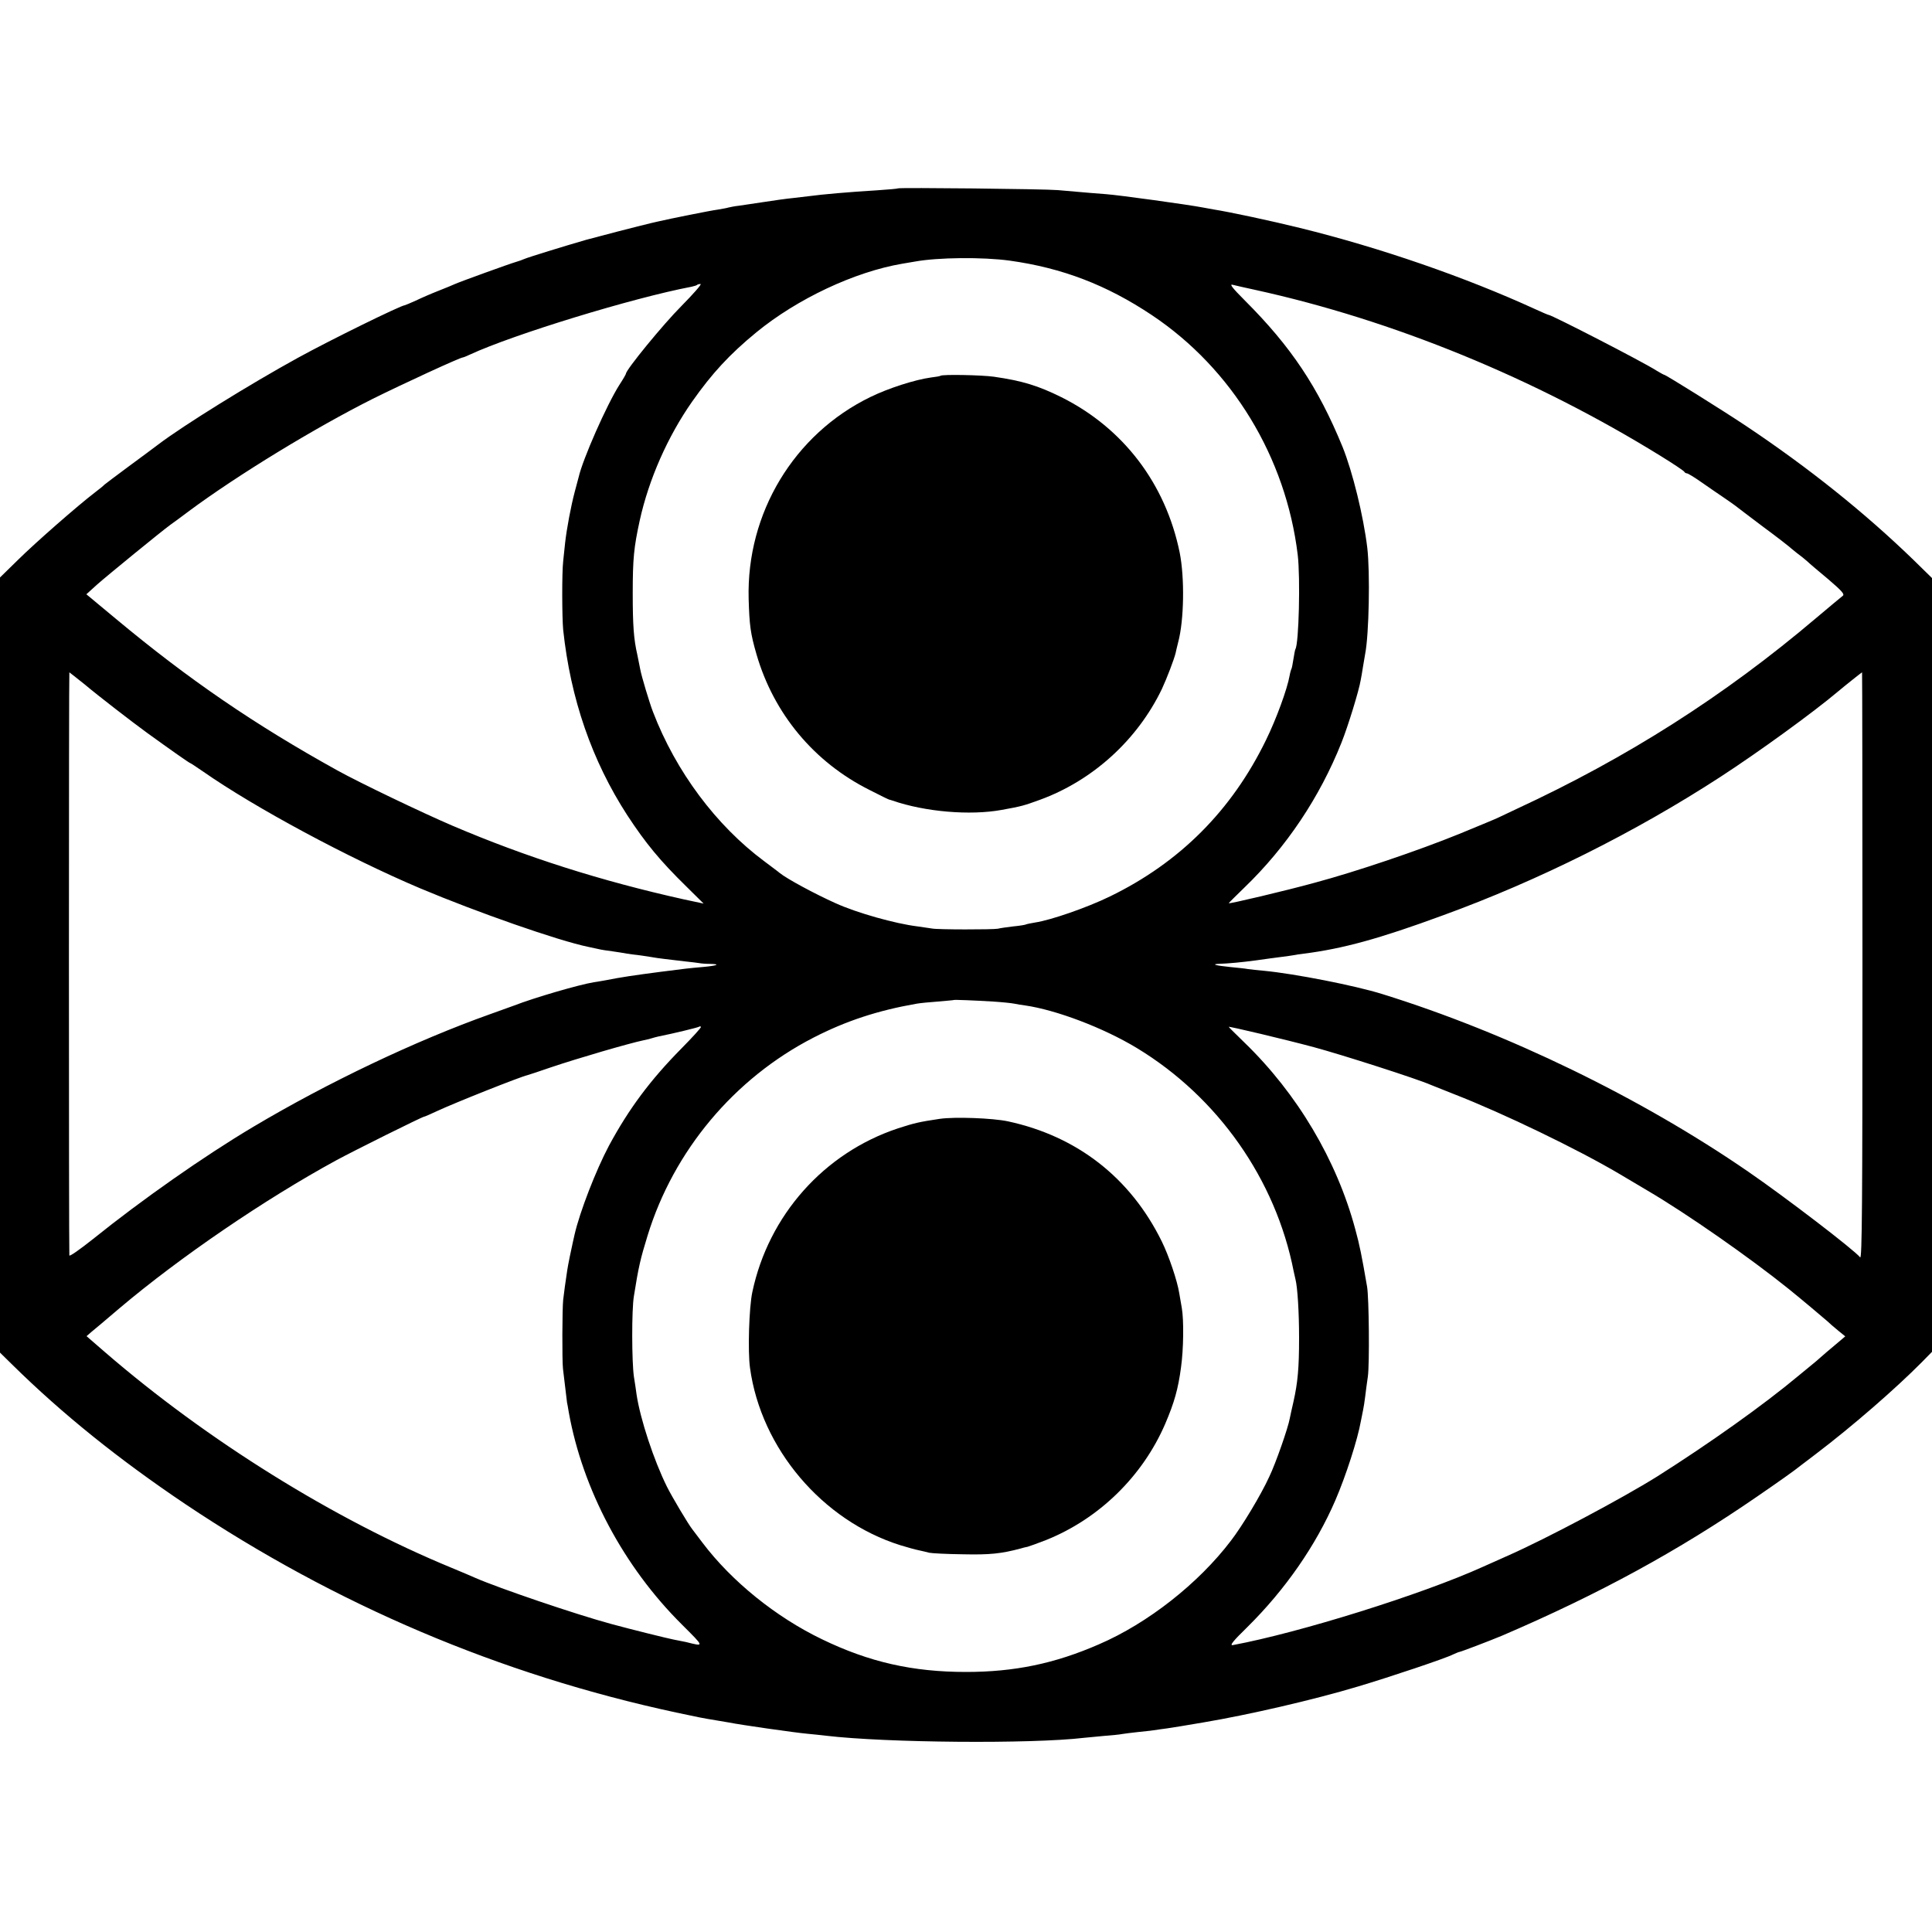
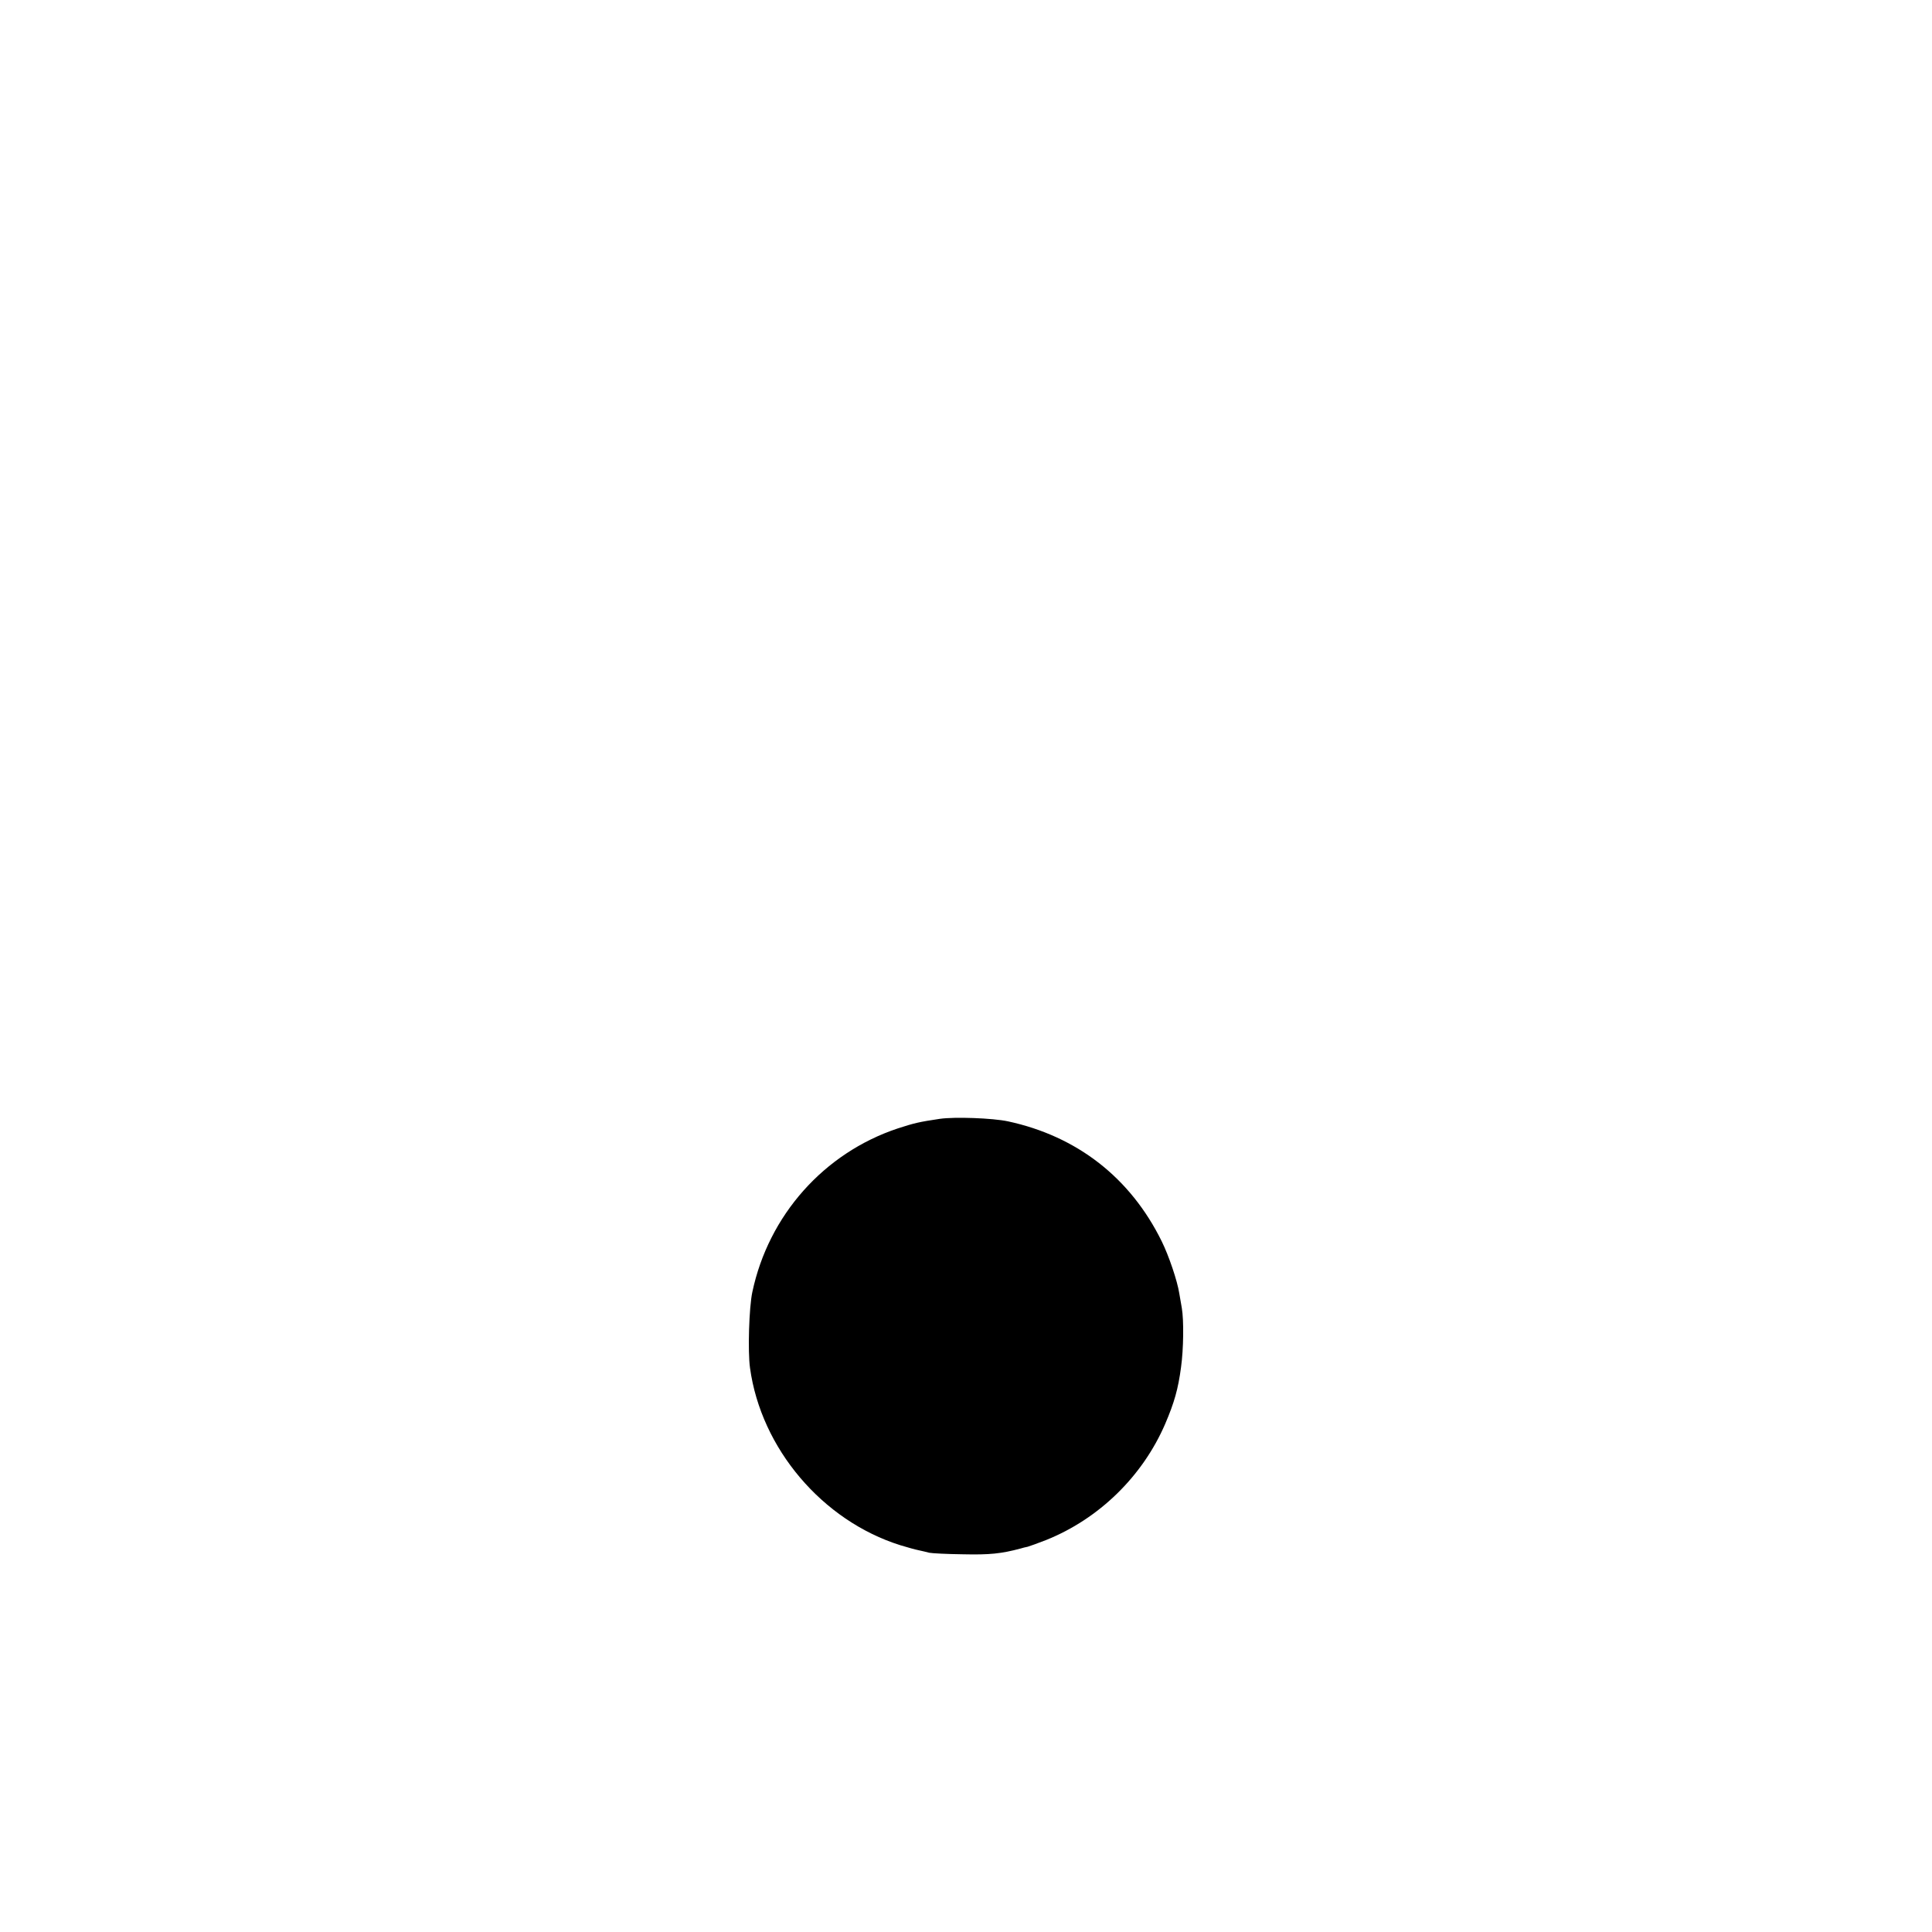
<svg xmlns="http://www.w3.org/2000/svg" version="1.0" width="1000pt" height="1000pt" viewBox="0 0 1000 1000" preserveAspectRatio="xMidYMid meet">
  <g transform="translate(0,1000) scale(0.1,-0.1)" fill="#000000" stroke="none">
-     <path d="M4648 9025 c-2 -2 -50 -6 -108 -10 -149 -9 -284 -21 -350 -30 -14 -2 -52 -6 -85 -10 -33 -3 -102 -13 -154 -21 -51 -8 -109 -16 -128 -19 -20 -2 -43 -7 -52 -9 -9 -3 -34 -7 -56 -11 -34 -4 -252 -48 -307 -61 -10 -2 -26 -6 -35 -8 -68 -16 -280 -71 -338 -87 -118 -34 -299 -90 -320 -99 -11 -5 -31 -12 -45 -16 -29 -8 -286 -101 -315 -114 -11 -5 -49 -21 -85 -35 -36 -14 -89 -37 -118 -51 -29 -13 -55 -24 -57 -24 -19 0 -384 -179 -553 -272 -246 -135 -593 -350 -722 -448 -19 -15 -89 -66 -155 -115 -66 -49 -122 -91 -125 -94 -3 -4 -25 -22 -50 -41 -84 -64 -305 -257 -397 -348 l-93 -91 0 -2006 0 -2006 63 -62 c260 -256 551 -490 896 -722 778 -521 1629 -883 2541 -1079 117 -25 131 -28 210 -41 25 -4 54 -9 65 -11 53 -11 338 -52 405 -58 25 -2 68 -7 95 -10 312 -37 1065 -43 1335 -11 19 2 67 6 105 10 39 3 81 7 95 10 14 2 50 7 80 10 30 3 66 7 80 9 14 2 46 7 71 10 25 4 57 9 70 11 13 2 67 11 119 20 231 39 567 116 800 186 161 48 454 146 492 166 15 7 30 13 33 13 8 1 153 56 220 84 499 214 909 437 1320 720 112 77 193 134 230 164 6 4 39 30 75 57 192 146 411 337 547 474 l53 54 0 2003 0 2002 -97 95 c-251 243 -540 475 -868 694 -117 78 -413 263 -421 263 -2 0 -21 10 -42 23 -74 47 -541 287 -556 287 -3 0 -33 13 -68 29 -362 166 -804 319 -1219 421 -145 36 -365 83 -448 96 -18 3 -43 8 -55 10 -71 14 -440 65 -501 69 -19 1 -125 10 -250 21 -65 6 -822 14 -827 9z m578 -374 c273 -38 502 -126 736 -282 416 -278 694 -736 755 -1241 14 -118 6 -459 -12 -488 -2 -3 -6 -25 -10 -50 -4 -25 -8 -47 -10 -51 -2 -3 -7 -19 -10 -36 -12 -69 -69 -225 -122 -333 -177 -364 -446 -634 -808 -810 -119 -58 -307 -123 -388 -135 -23 -4 -44 -8 -47 -10 -3 -2 -33 -7 -65 -10 -33 -4 -69 -9 -80 -12 -26 -5 -314 -5 -341 1 -12 2 -45 7 -75 11 -115 14 -314 70 -424 120 -105 47 -252 126 -290 157 -5 5 -41 31 -79 60 -249 185 -458 465 -576 773 -18 46 -60 186 -66 220 -3 17 -10 50 -15 75 -19 82 -24 153 -24 320 0 179 6 237 36 375 47 214 145 436 272 617 102 145 193 244 332 358 211 173 508 313 755 355 19 3 49 8 65 11 119 22 352 24 491 5z m-1699 -235 c-94 -94 -287 -330 -287 -350 0 -3 -15 -29 -34 -58 -66 -104 -190 -385 -211 -478 -2 -8 -11 -42 -20 -75 -20 -75 -42 -193 -50 -265 -3 -30 -8 -73 -10 -95 -7 -60 -6 -292 0 -355 38 -356 148 -676 332 -960 95 -145 170 -236 307 -370 l88 -87 -103 22 c-427 95 -815 218 -1199 382 -154 66 -480 222 -595 286 -426 236 -767 469 -1144 783 l-154 128 54 49 c53 47 332 275 380 310 13 9 58 42 99 73 251 186 651 430 950 580 155 77 452 214 466 214 3 0 20 7 37 15 222 103 841 293 1147 351 13 3 27 7 29 10 2 2 10 4 17 4 8 0 -37 -51 -99 -114z m2968 84 c713 -156 1449 -457 2102 -861 65 -40 120 -77 121 -81 2 -4 8 -8 13 -8 6 0 40 -21 77 -47 37 -26 87 -60 112 -77 25 -17 52 -36 60 -42 8 -7 74 -56 145 -110 72 -53 132 -100 135 -103 3 -3 21 -18 40 -33 19 -14 44 -34 55 -44 11 -11 60 -52 109 -93 70 -60 85 -77 74 -85 -8 -6 -70 -58 -139 -116 -474 -402 -975 -721 -1549 -987 -41 -19 -83 -39 -93 -44 -9 -5 -101 -43 -203 -85 -214 -87 -533 -195 -749 -253 -149 -41 -445 -111 -445 -106 0 2 37 38 81 81 218 210 390 468 502 749 34 85 91 270 100 325 3 14 8 45 12 70 4 25 9 54 11 65 20 101 26 422 11 550 -20 165 -76 393 -128 522 -127 310 -267 519 -505 757 -65 65 -82 87 -64 82 14 -4 66 -15 115 -26z m-6056 -2043 c66 -56 249 -197 322 -250 123 -89 220 -157 224 -157 2 0 32 -20 67 -44 268 -187 752 -447 1123 -604 292 -123 714 -271 870 -303 33 -7 62 -13 65 -14 3 -1 30 -5 60 -9 30 -4 64 -10 75 -12 11 -2 42 -6 69 -9 27 -4 56 -8 65 -10 20 -4 88 -12 165 -21 33 -3 67 -8 75 -9 9 -2 34 -4 55 -4 57 -1 41 -9 -34 -16 -72 -6 -96 -9 -220 -25 -138 -18 -206 -28 -286 -44 -12 -2 -39 -7 -60 -10 -75 -12 -309 -80 -414 -121 -19 -7 -75 -27 -125 -45 -382 -136 -837 -352 -1225 -583 -254 -151 -576 -377 -827 -579 -68 -54 -123 -93 -124 -86 -3 48 -3 3018 0 3018 1 0 37 -29 80 -63z m9201 -1459 c0 -1219 -2 -1519 -12 -1506 -30 38 -385 310 -580 444 -555 382 -1246 718 -1894 919 -141 44 -453 105 -609 120 -33 3 -71 7 -85 9 -14 3 -56 7 -95 11 -69 7 -97 14 -59 16 56 2 118 8 194 18 47 7 103 14 125 17 22 2 51 7 65 9 14 3 41 7 60 9 202 26 389 77 718 198 495 180 997 431 1437 717 197 128 481 334 610 443 38 32 120 97 123 98 1 0 2 -685 2 -1522z m-4500 -182 c47 -3 96 -8 110 -11 14 -3 39 -7 55 -9 161 -23 407 -116 580 -221 419 -254 718 -680 811 -1155 3 -14 7 -32 9 -40 11 -42 19 -171 19 -305 0 -158 -7 -231 -29 -330 -8 -33 -16 -72 -19 -86 -8 -47 -73 -234 -107 -304 -42 -92 -140 -255 -198 -330 -168 -221 -430 -427 -683 -536 -229 -100 -438 -143 -688 -143 -276 0 -501 51 -745 169 -239 115 -468 300 -619 500 -25 33 -49 65 -53 70 -20 25 -104 166 -131 220 -68 137 -138 350 -157 476 -2 19 -9 61 -14 94 -11 76 -12 345 0 416 24 152 34 194 71 314 135 439 448 813 858 1024 169 87 334 141 535 176 17 3 66 8 110 11 44 4 81 7 82 8 3 2 105 -2 203 -8z m-1613 -243 c-161 -163 -272 -312 -375 -503 -67 -126 -151 -342 -178 -460 -4 -19 -8 -37 -9 -40 -7 -30 -26 -122 -29 -145 -9 -59 -17 -117 -21 -153 -5 -45 -6 -315 -1 -357 8 -70 20 -170 21 -175 1 -3 5 -25 9 -50 72 -400 284 -799 585 -1098 119 -119 118 -115 21 -91 -19 4 -48 10 -65 13 -31 6 -217 52 -320 80 -188 51 -581 185 -705 239 -19 9 -75 32 -125 53 -606 250 -1262 658 -1789 1113 l-98 85 24 21 c14 11 80 67 147 124 311 263 752 564 1121 765 88 48 446 226 455 226 3 0 33 13 67 29 92 43 429 177 468 186 8 2 62 20 120 40 139 47 406 125 483 141 10 2 27 6 37 9 10 3 27 8 37 10 80 16 208 47 212 51 2 2 7 2 9 -1 3 -3 -43 -53 -101 -112z m3273 7 c145 -39 538 -165 605 -195 17 -7 72 -29 123 -49 252 -98 637 -284 852 -411 30 -18 96 -57 145 -86 205 -120 534 -350 735 -512 56 -45 187 -155 200 -167 8 -8 32 -29 53 -46 l38 -31 -52 -44 c-29 -24 -63 -53 -75 -64 -12 -11 -31 -27 -41 -35 -10 -8 -43 -35 -73 -60 -183 -153 -462 -351 -732 -522 -184 -115 -574 -322 -773 -410 -49 -22 -108 -48 -130 -58 -316 -143 -950 -341 -1294 -405 -18 -3 1 21 76 94 196 194 354 422 455 656 55 128 115 314 132 410 3 17 8 41 11 55 3 14 8 45 11 70 3 25 9 72 14 105 9 64 6 406 -4 465 -28 163 -39 217 -61 297 -96 358 -300 702 -574 967 -44 43 -81 79 -81 81 0 4 291 -65 440 -105z" />
-     <path d="M4868 8055 c-2 -2 -24 -6 -50 -9 -81 -11 -219 -55 -313 -101 -395 -192 -642 -601 -630 -1045 4 -136 9 -178 41 -288 89 -306 297 -557 585 -701 54 -28 100 -50 102 -50 1 0 9 -2 17 -5 168 -58 401 -78 565 -48 105 19 114 22 197 52 274 100 505 310 632 574 26 56 63 153 71 186 1 8 8 33 13 55 31 115 34 335 8 465 -73 357 -292 644 -612 804 -121 60 -203 85 -349 106 -61 9 -269 13 -277 5z" />
    <path d="M4865 4209 c-108 -16 -133 -22 -219 -50 -381 -127 -668 -449 -752 -847 -17 -79 -24 -307 -12 -392 57 -417 374 -791 778 -918 36 -11 79 -23 95 -26 17 -4 41 -9 55 -13 14 -3 93 -7 175 -8 137 -3 197 3 298 30 9 3 25 7 36 9 10 3 53 18 96 35 274 110 499 330 616 601 47 110 67 180 82 293 13 93 15 243 4 307 -3 19 -9 53 -13 75 -10 65 -54 195 -91 270 -162 329 -438 544 -796 621 -80 17 -275 24 -352 13z" />
  </g>
</svg>